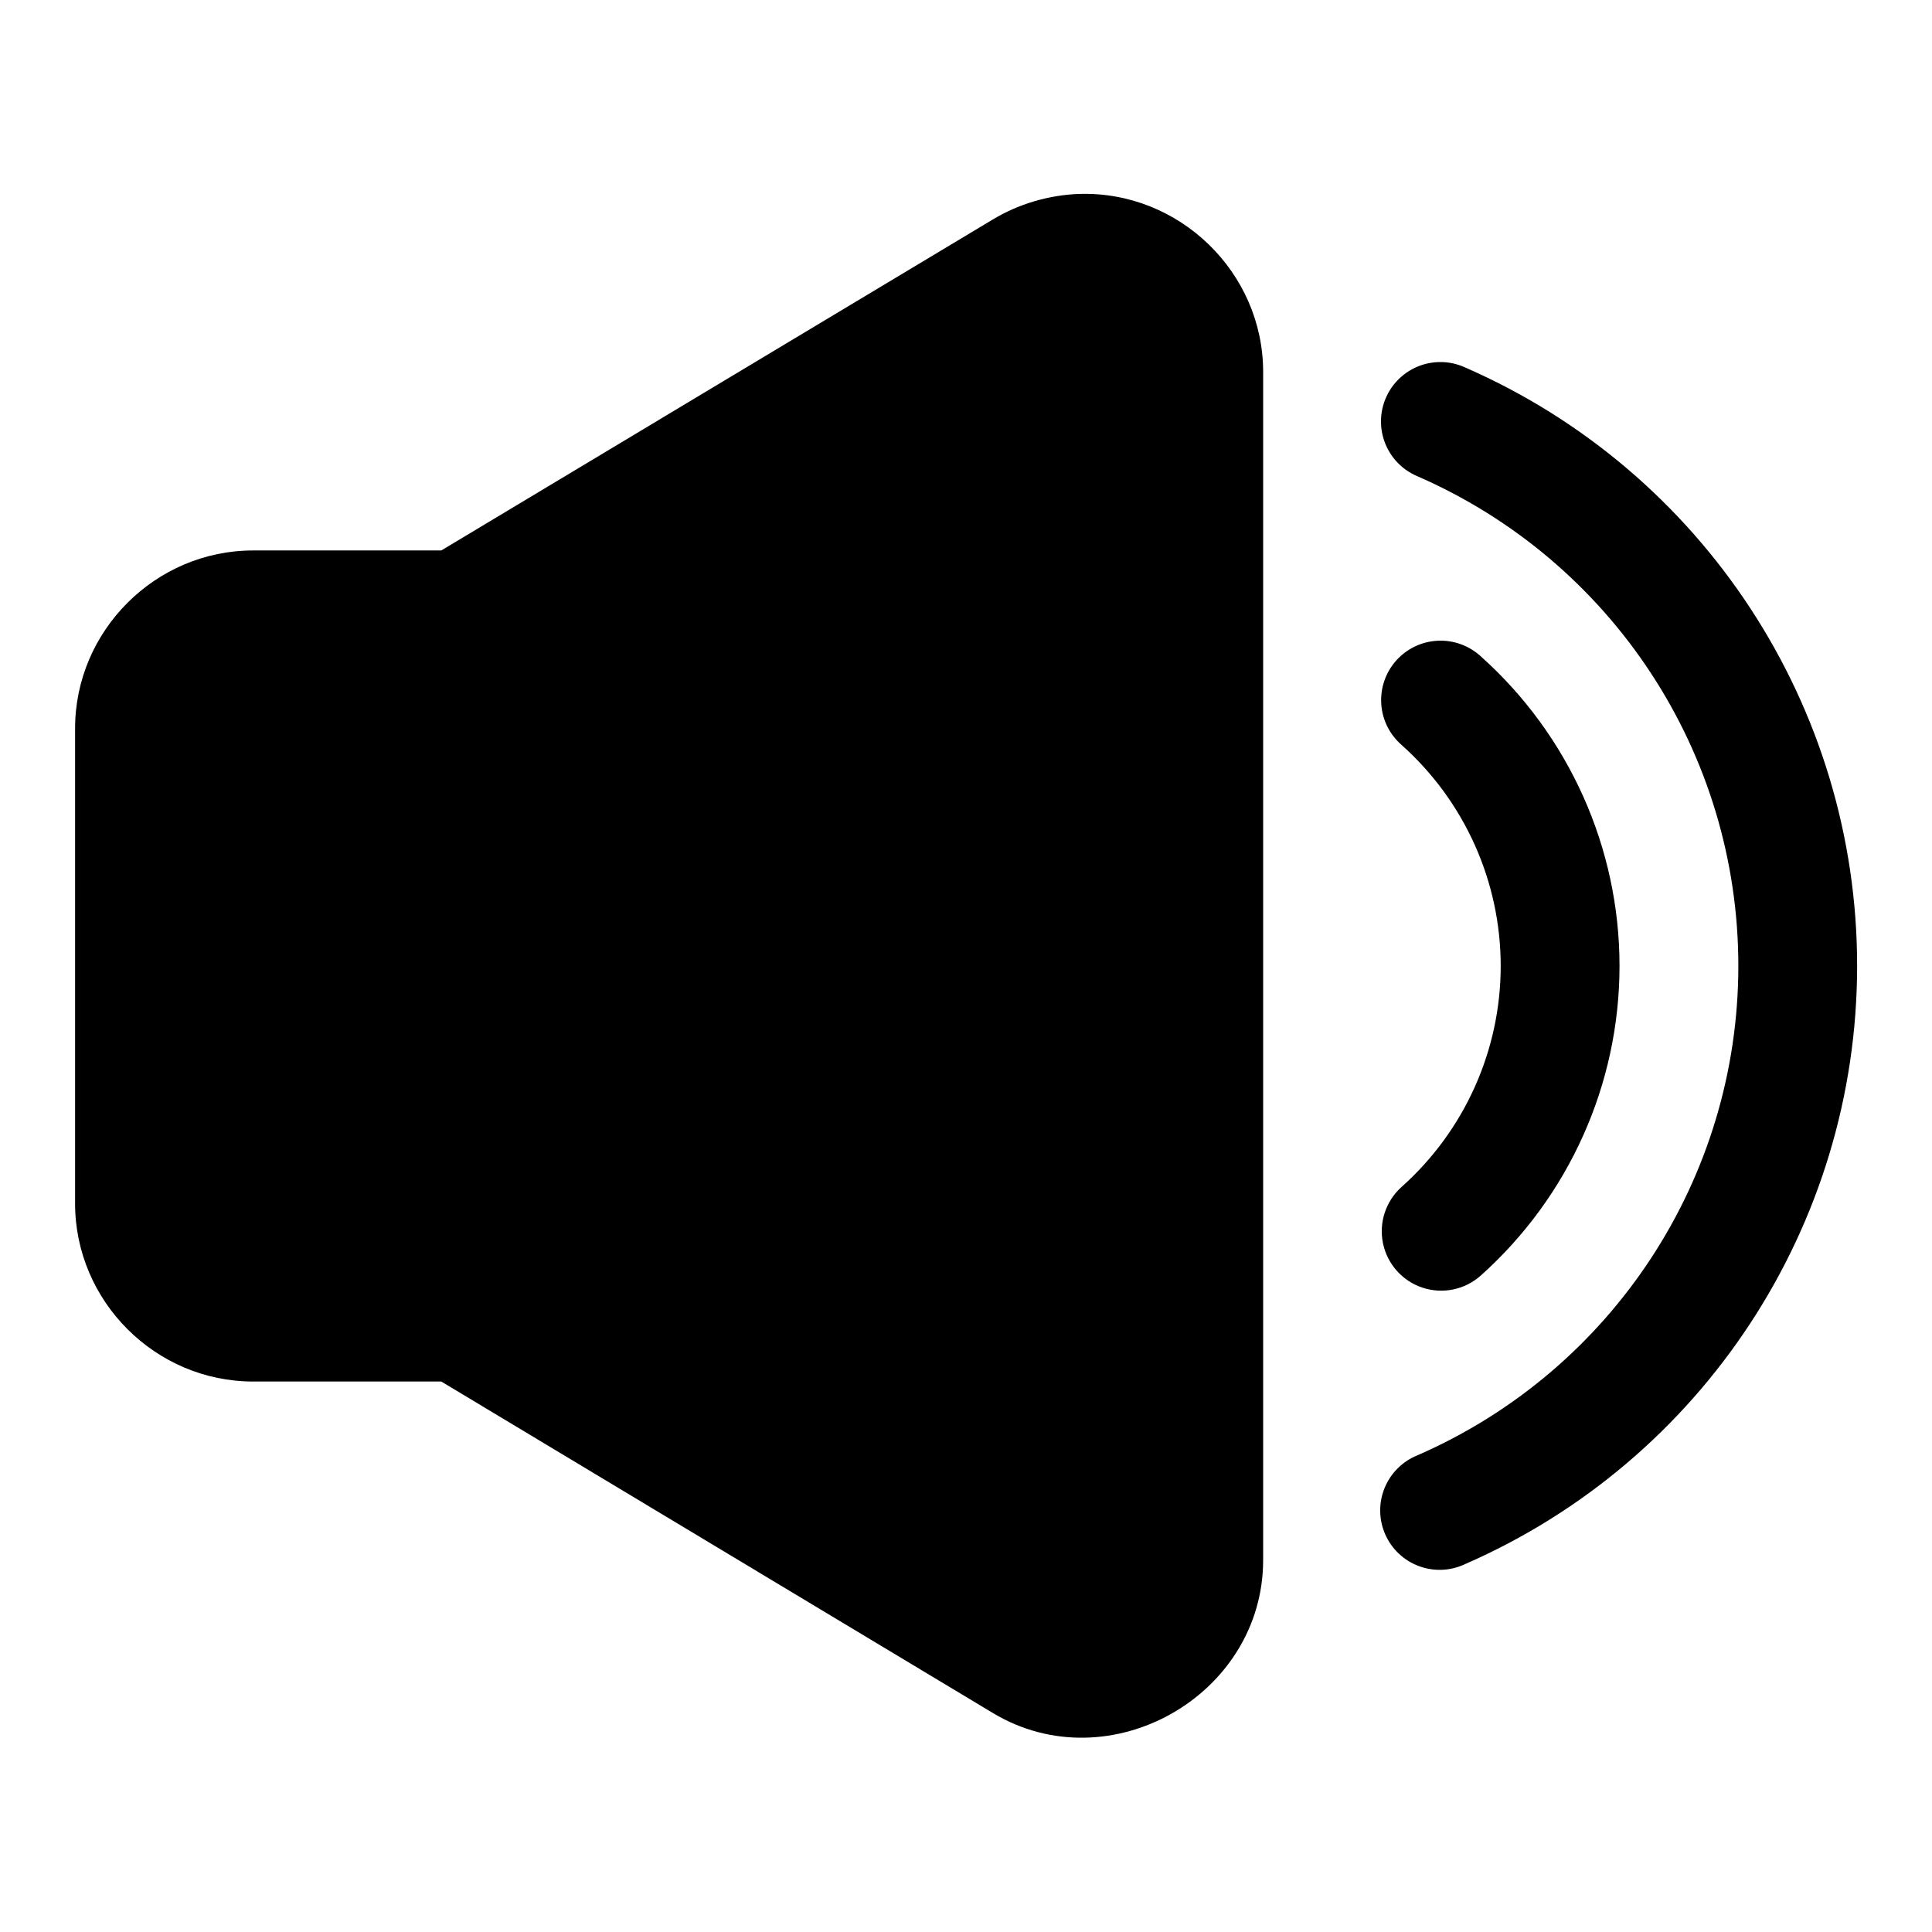
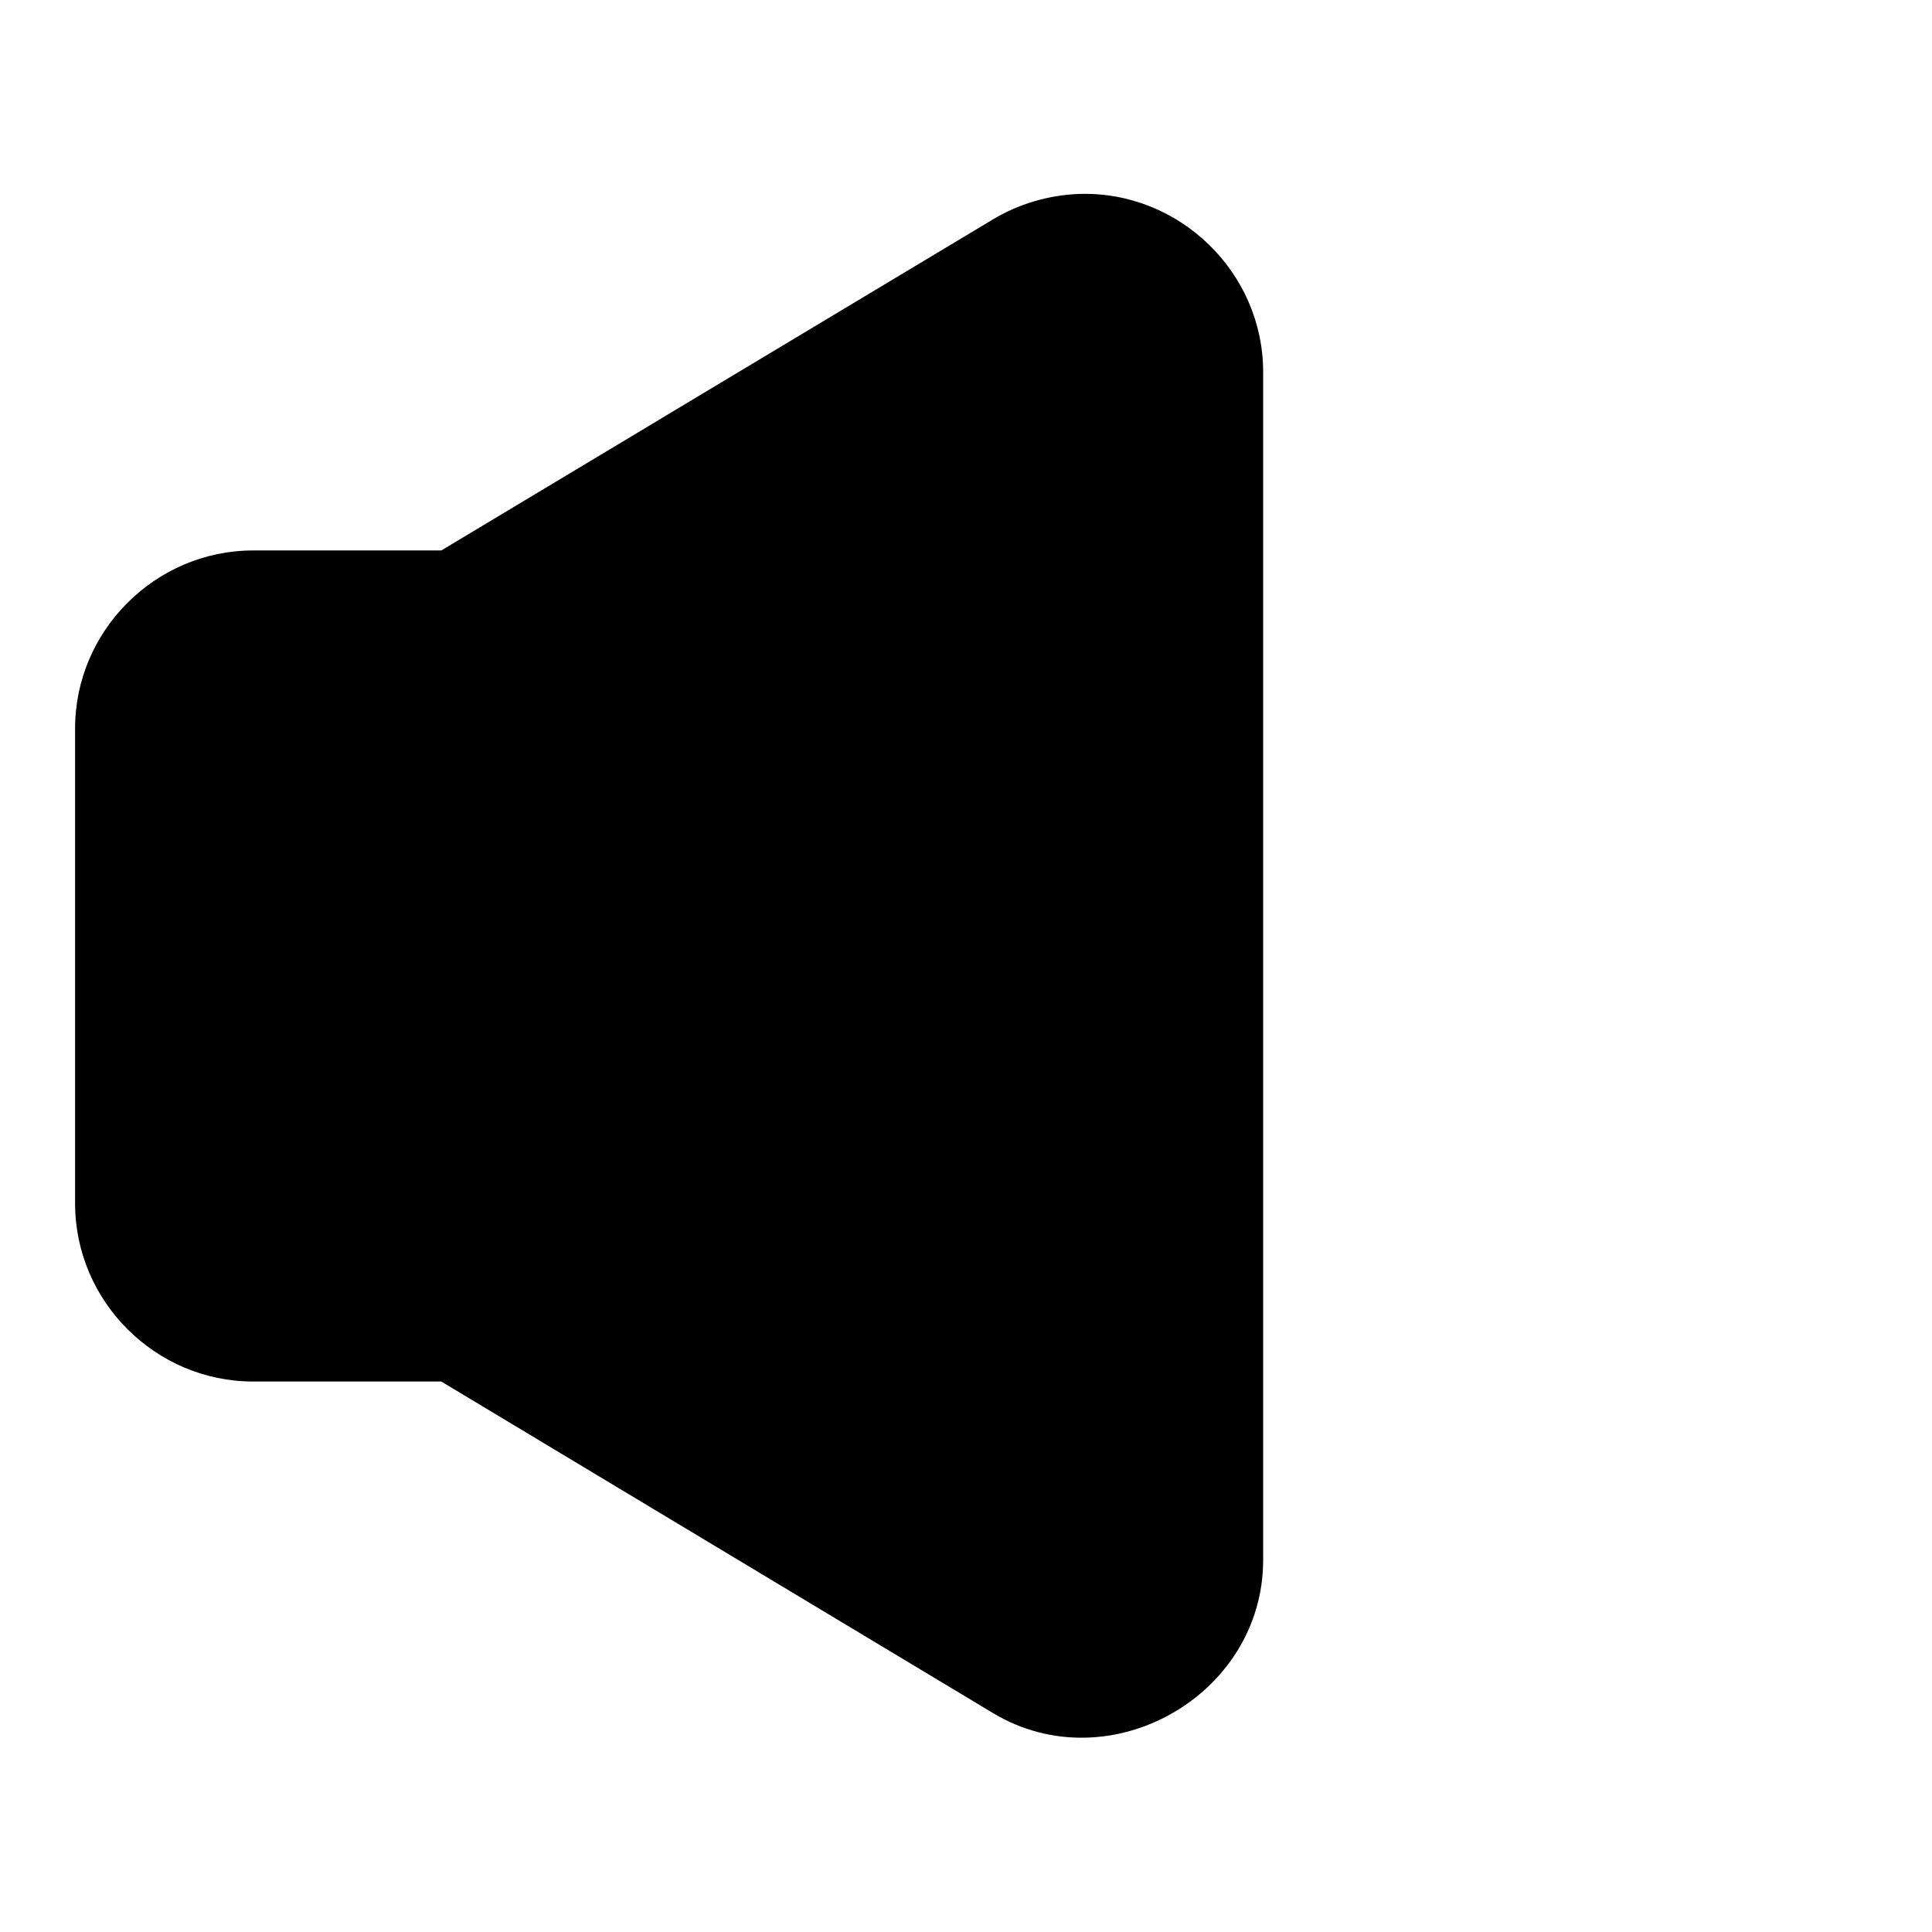
<svg xmlns="http://www.w3.org/2000/svg" fill="#000000" width="800px" height="800px" version="1.1" viewBox="144 144 512 512">
  <g>
    <path d="m430.05 195.39c-8.137 0.297-16.059 2.641-22.895 6.742-48.75 29.234-141.47 84.906-146.21 87.746h-49.859c-25.902 0-47.188 21.281-47.188 47.184v125.87c0 25.902 21.281 47.188 47.188 47.188h49.859c4.731 2.844 97.469 58.582 146.21 87.863 30.82 18.516 71.594-4.648 71.594-40.562v-314.84c0-26.43-22.25-47.992-48.695-47.188z" />
-     <path d="m524.88 313.81c-4.195 0.234-8.125 2.137-10.91 5.285-2.789 3.144-4.199 7.277-3.922 11.469 0.273 4.195 2.215 8.105 5.391 10.859 16.703 14.926 26.266 36.219 26.262 58.578-0.004 22.352-9.566 43.629-26.262 58.547-4.195 3.746-6.074 9.449-4.93 14.957 1.145 5.508 5.144 9.984 10.484 11.746 5.344 1.762 11.223 0.539 15.418-3.207 23.34-20.859 36.773-50.703 36.777-82.043 0.004-31.352-13.426-61.207-36.777-82.07-3.129-2.875-7.289-4.363-11.531-4.125z" />
-     <path d="m526.11 239.95c-4.93-0.121-9.633 2.074-12.707 5.93-3.074 3.859-4.16 8.934-2.941 13.711 1.223 4.777 4.613 8.707 9.16 10.617 51.668 22.535 85.078 73.453 85.055 129.8-0.023 56.305-33.426 107.15-85.055 129.67-3.945 1.594-7.078 4.715-8.688 8.652-1.609 3.938-1.555 8.359 0.148 12.258 1.707 3.898 4.914 6.941 8.898 8.434 3.981 1.496 8.398 1.316 12.246-0.5 63.012-27.484 103.91-89.75 103.93-158.52 0.027-68.816-40.879-131.14-103.93-158.64-1.922-0.875-4.004-1.359-6.117-1.414z" />
  </g>
</svg>